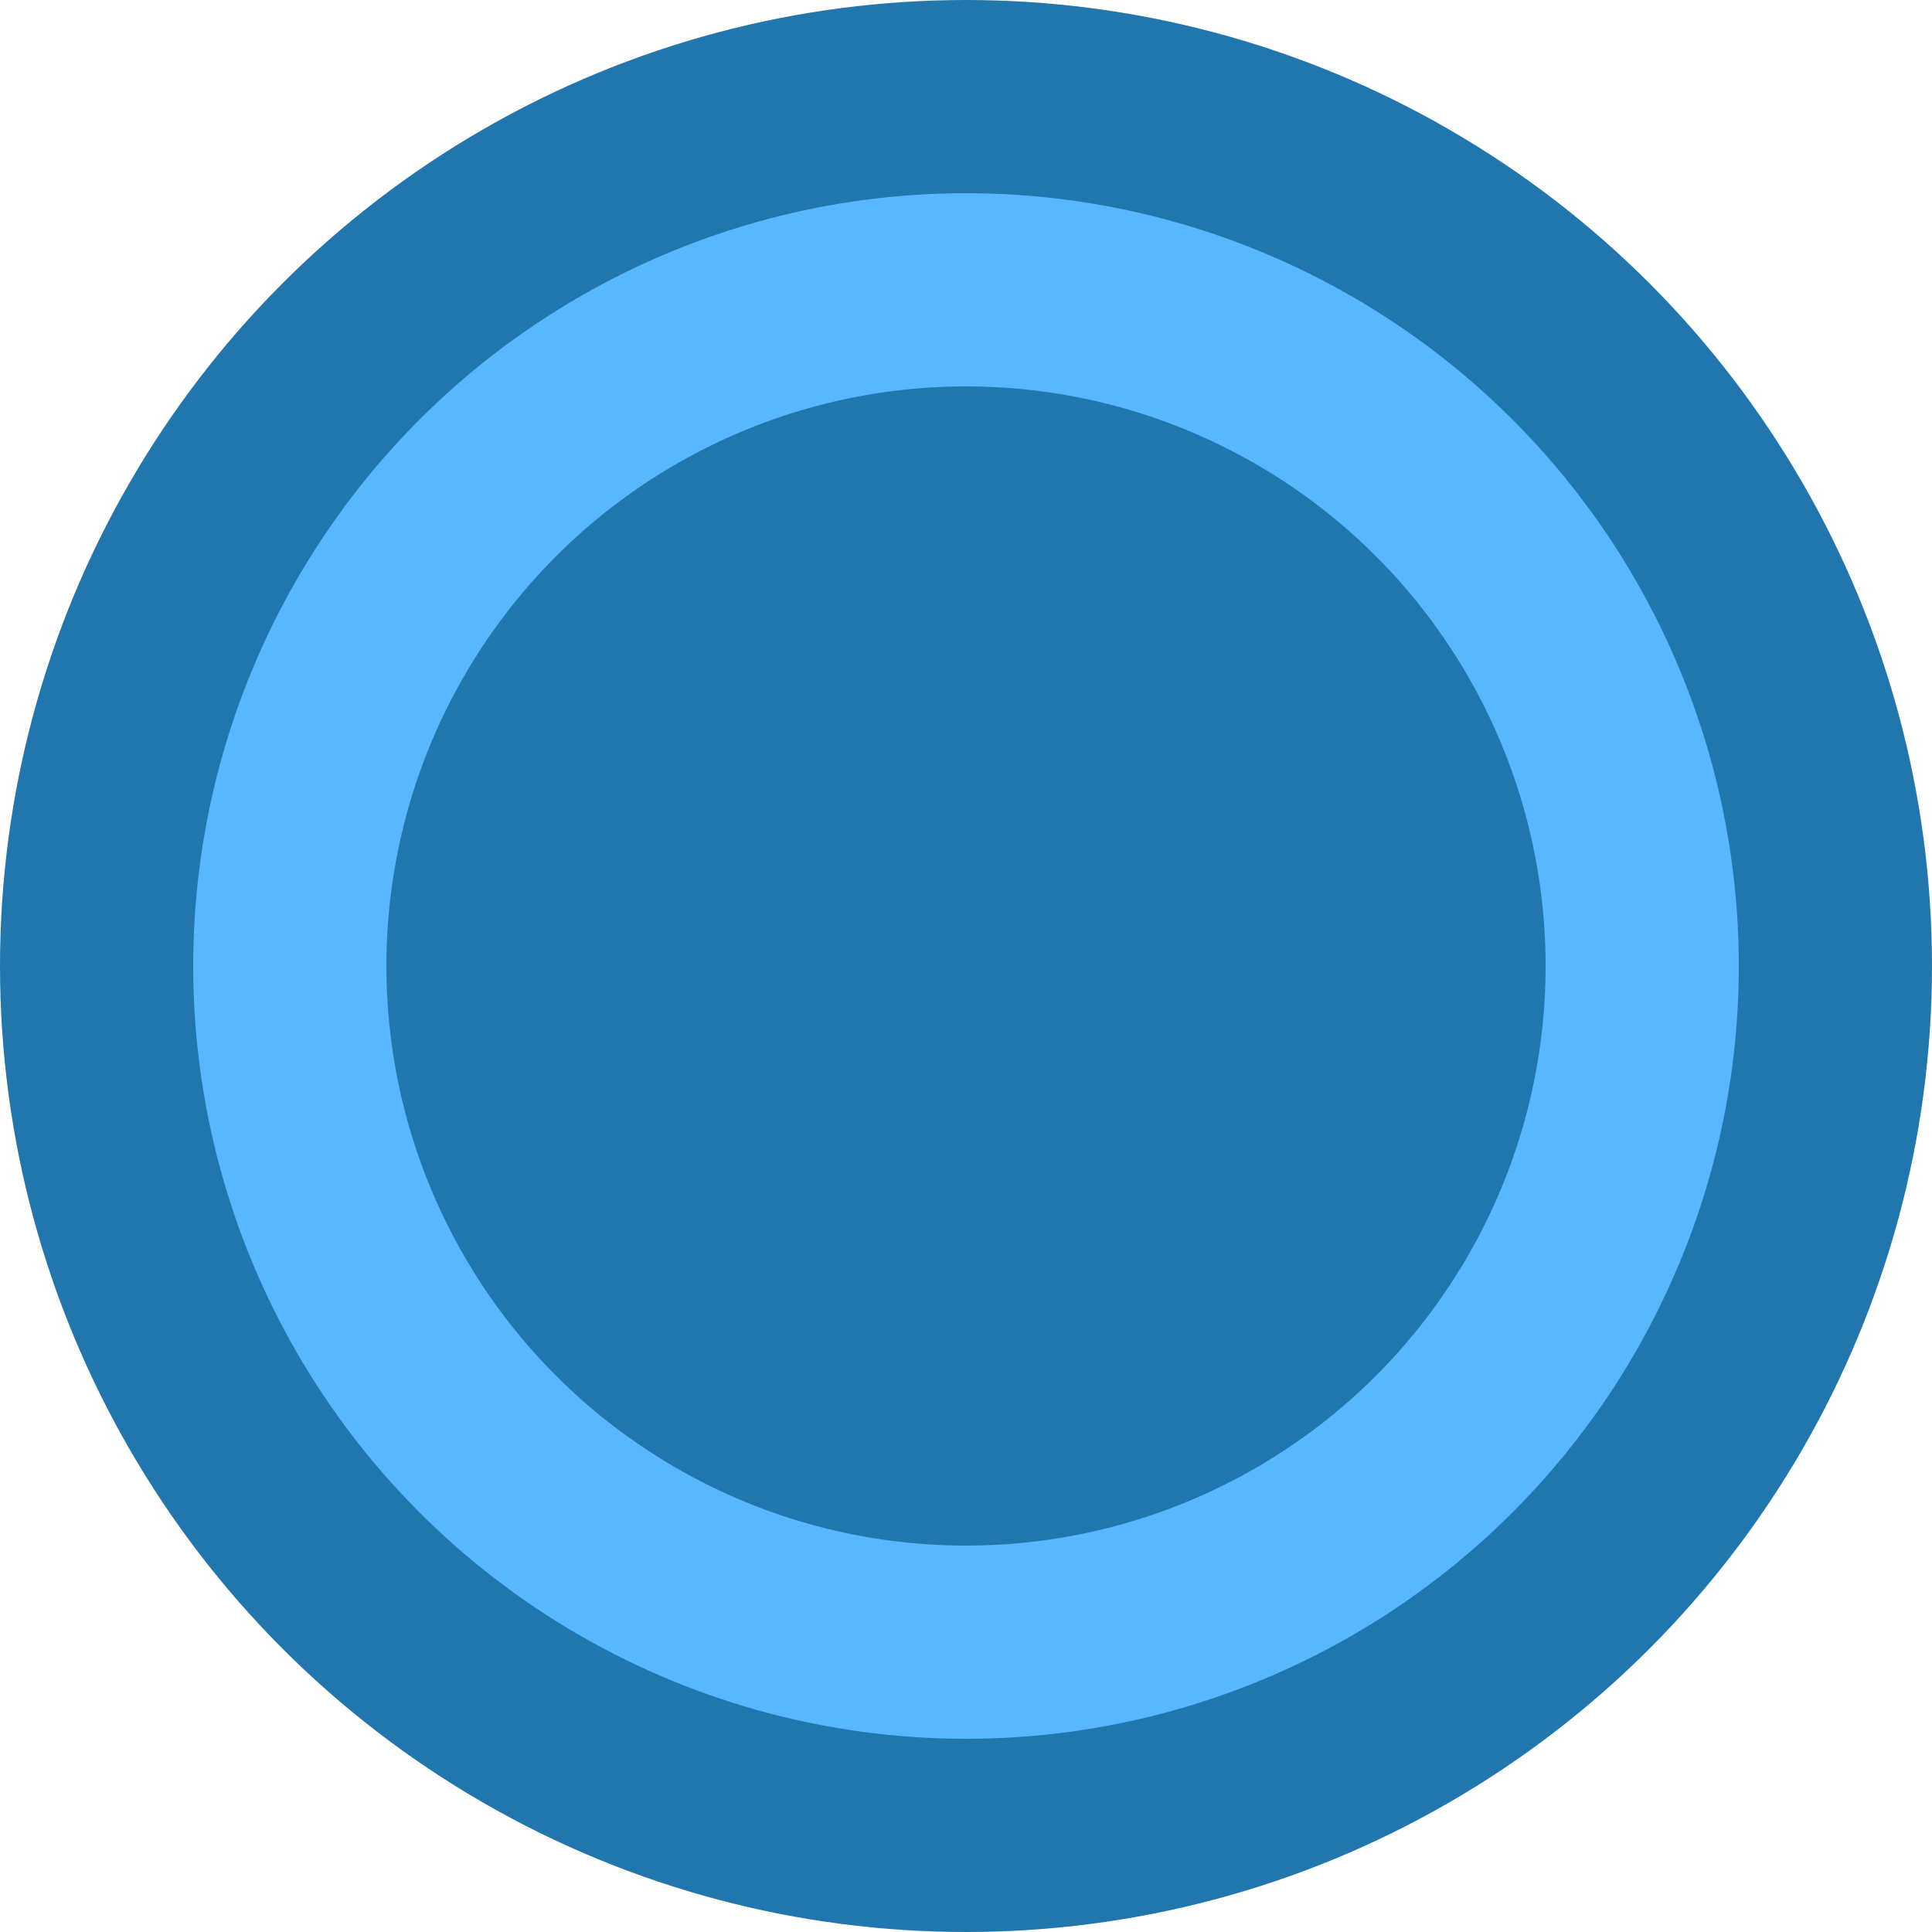
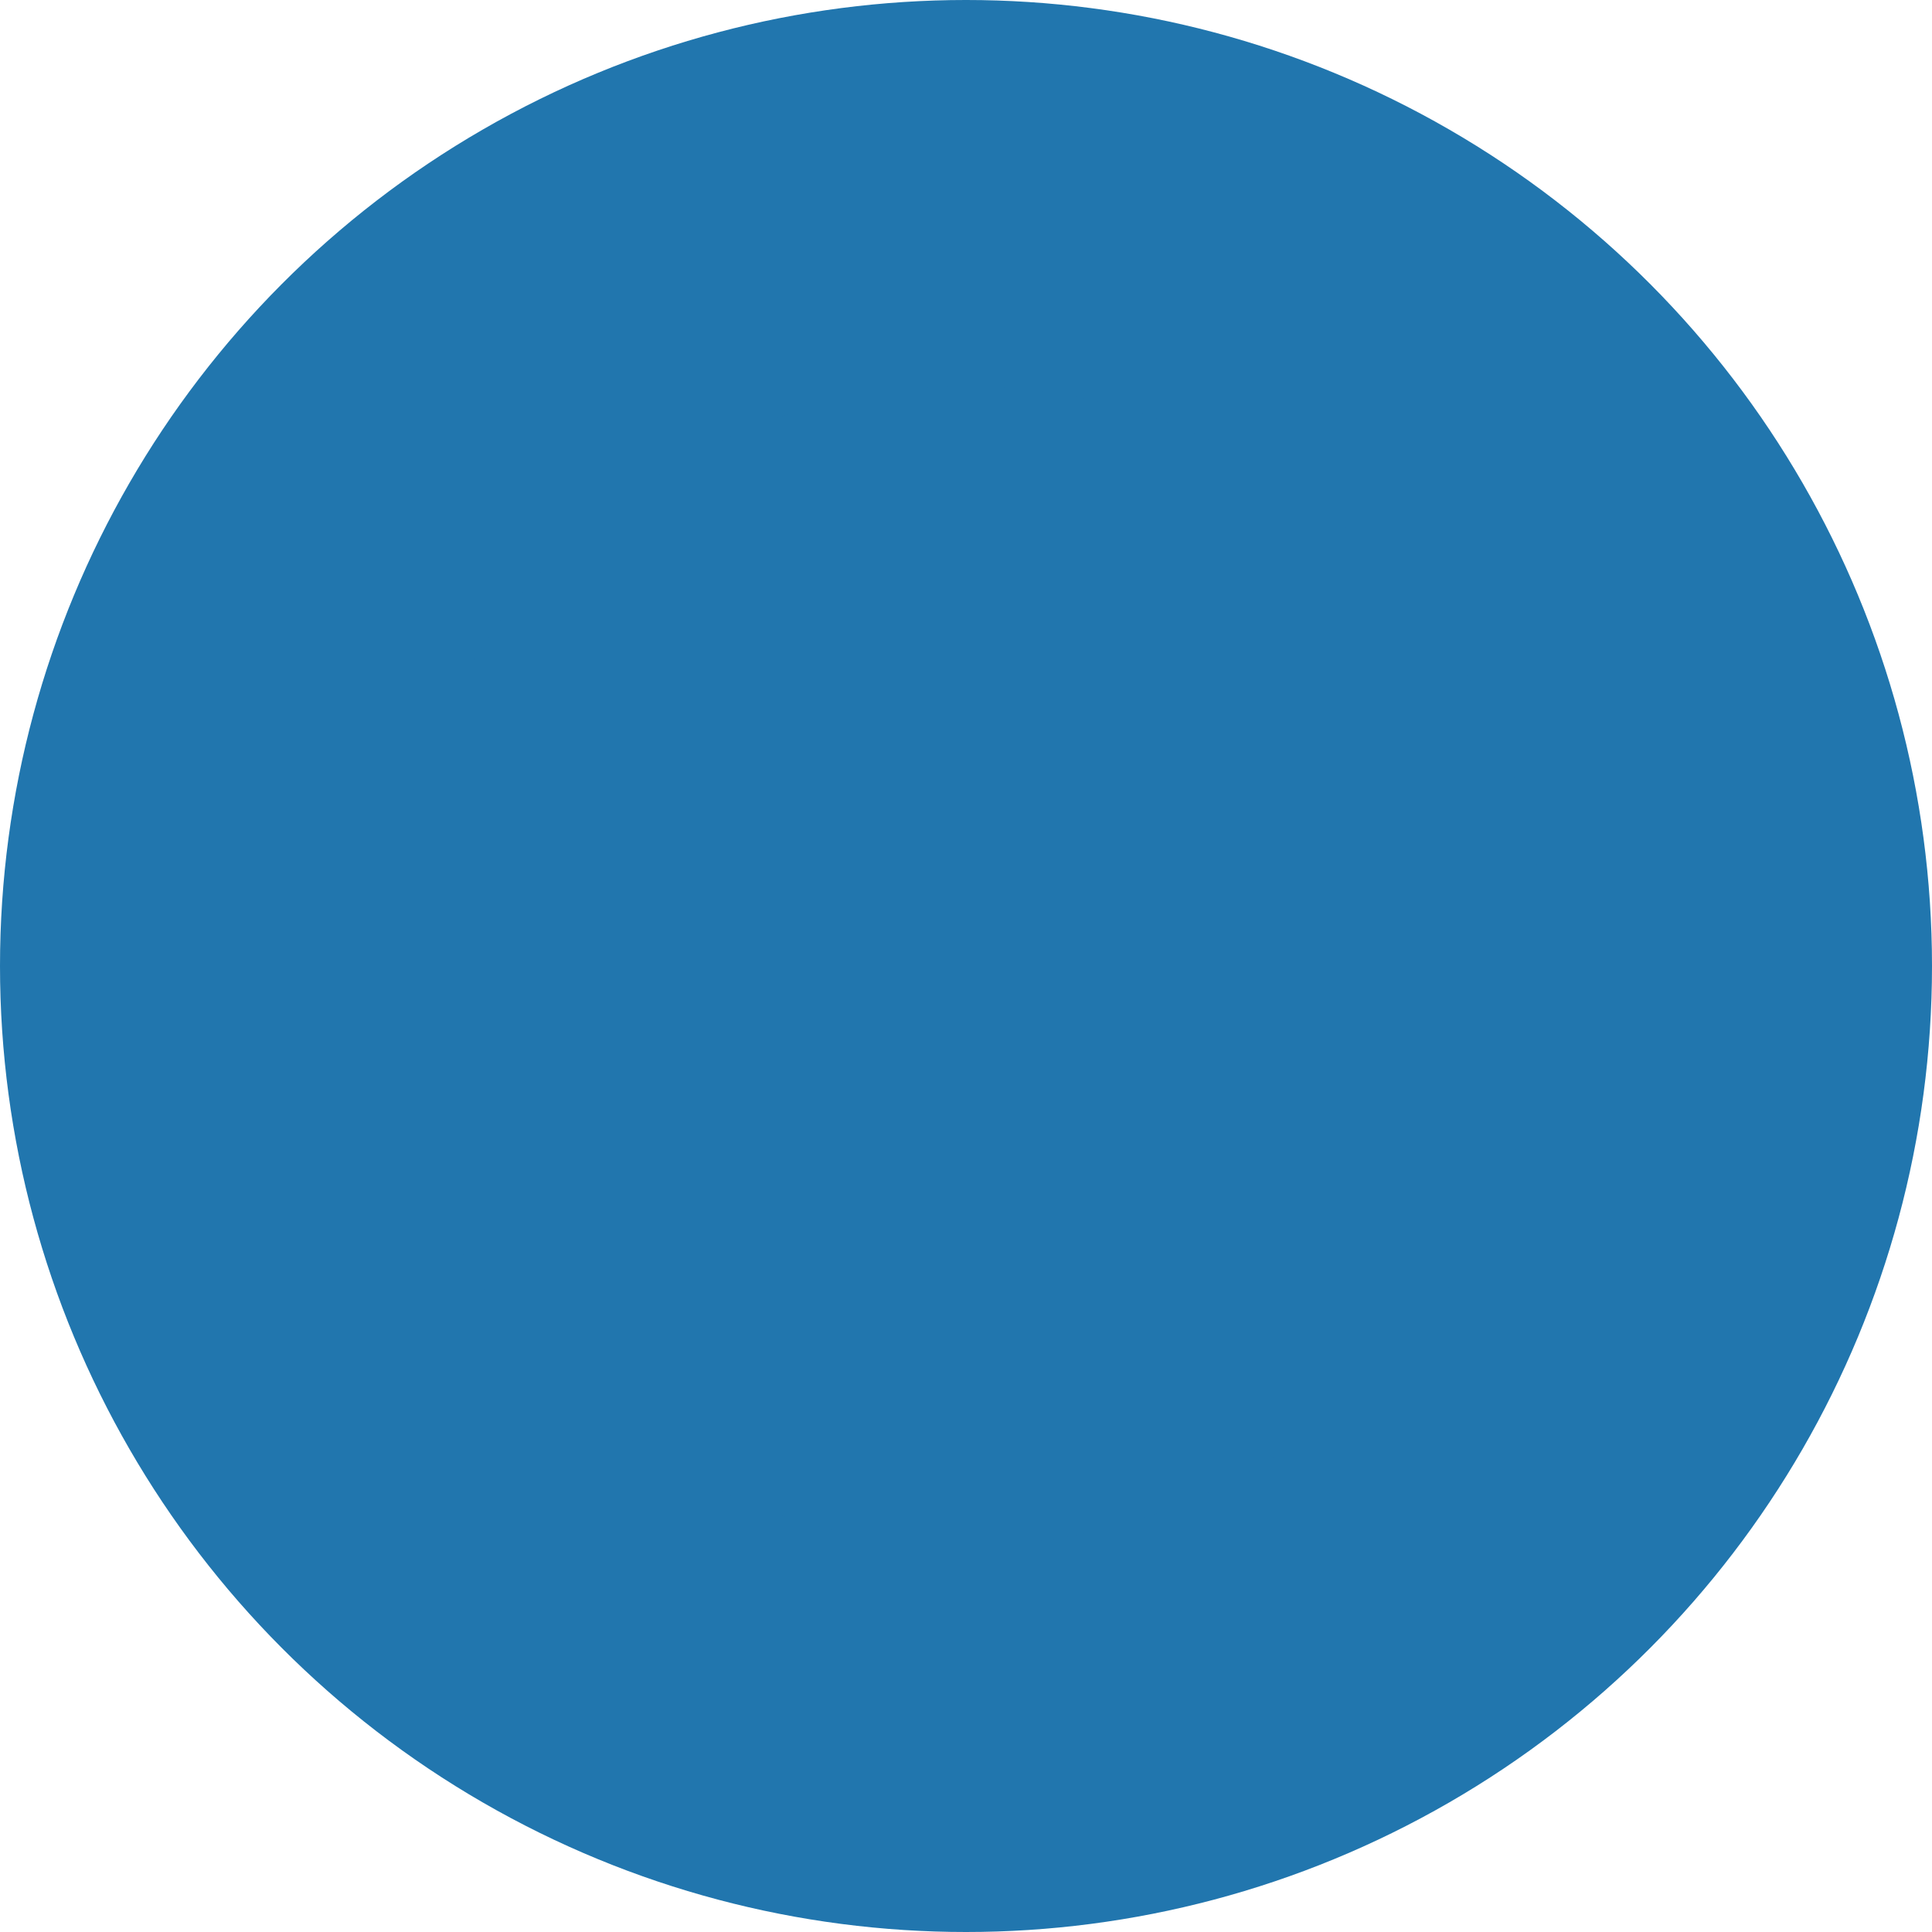
<svg xmlns="http://www.w3.org/2000/svg" id="Layer_2" data-name="Layer 2" viewBox="0 0 100 100">
  <defs>
    <style>
      .cls-1 {
        fill: #57b8ff;
      }

      .cls-2 {
        fill: #2176ae;
      }
    </style>
  </defs>
  <g id="Layer_5" data-name="Layer 5">
    <circle class="cls-2" cx="50" cy="50" r="50" />
-     <circle class="cls-1" cx="50" cy="50" r="40" />
    <circle class="cls-2" cx="50" cy="50" r="30" />
  </g>
</svg>